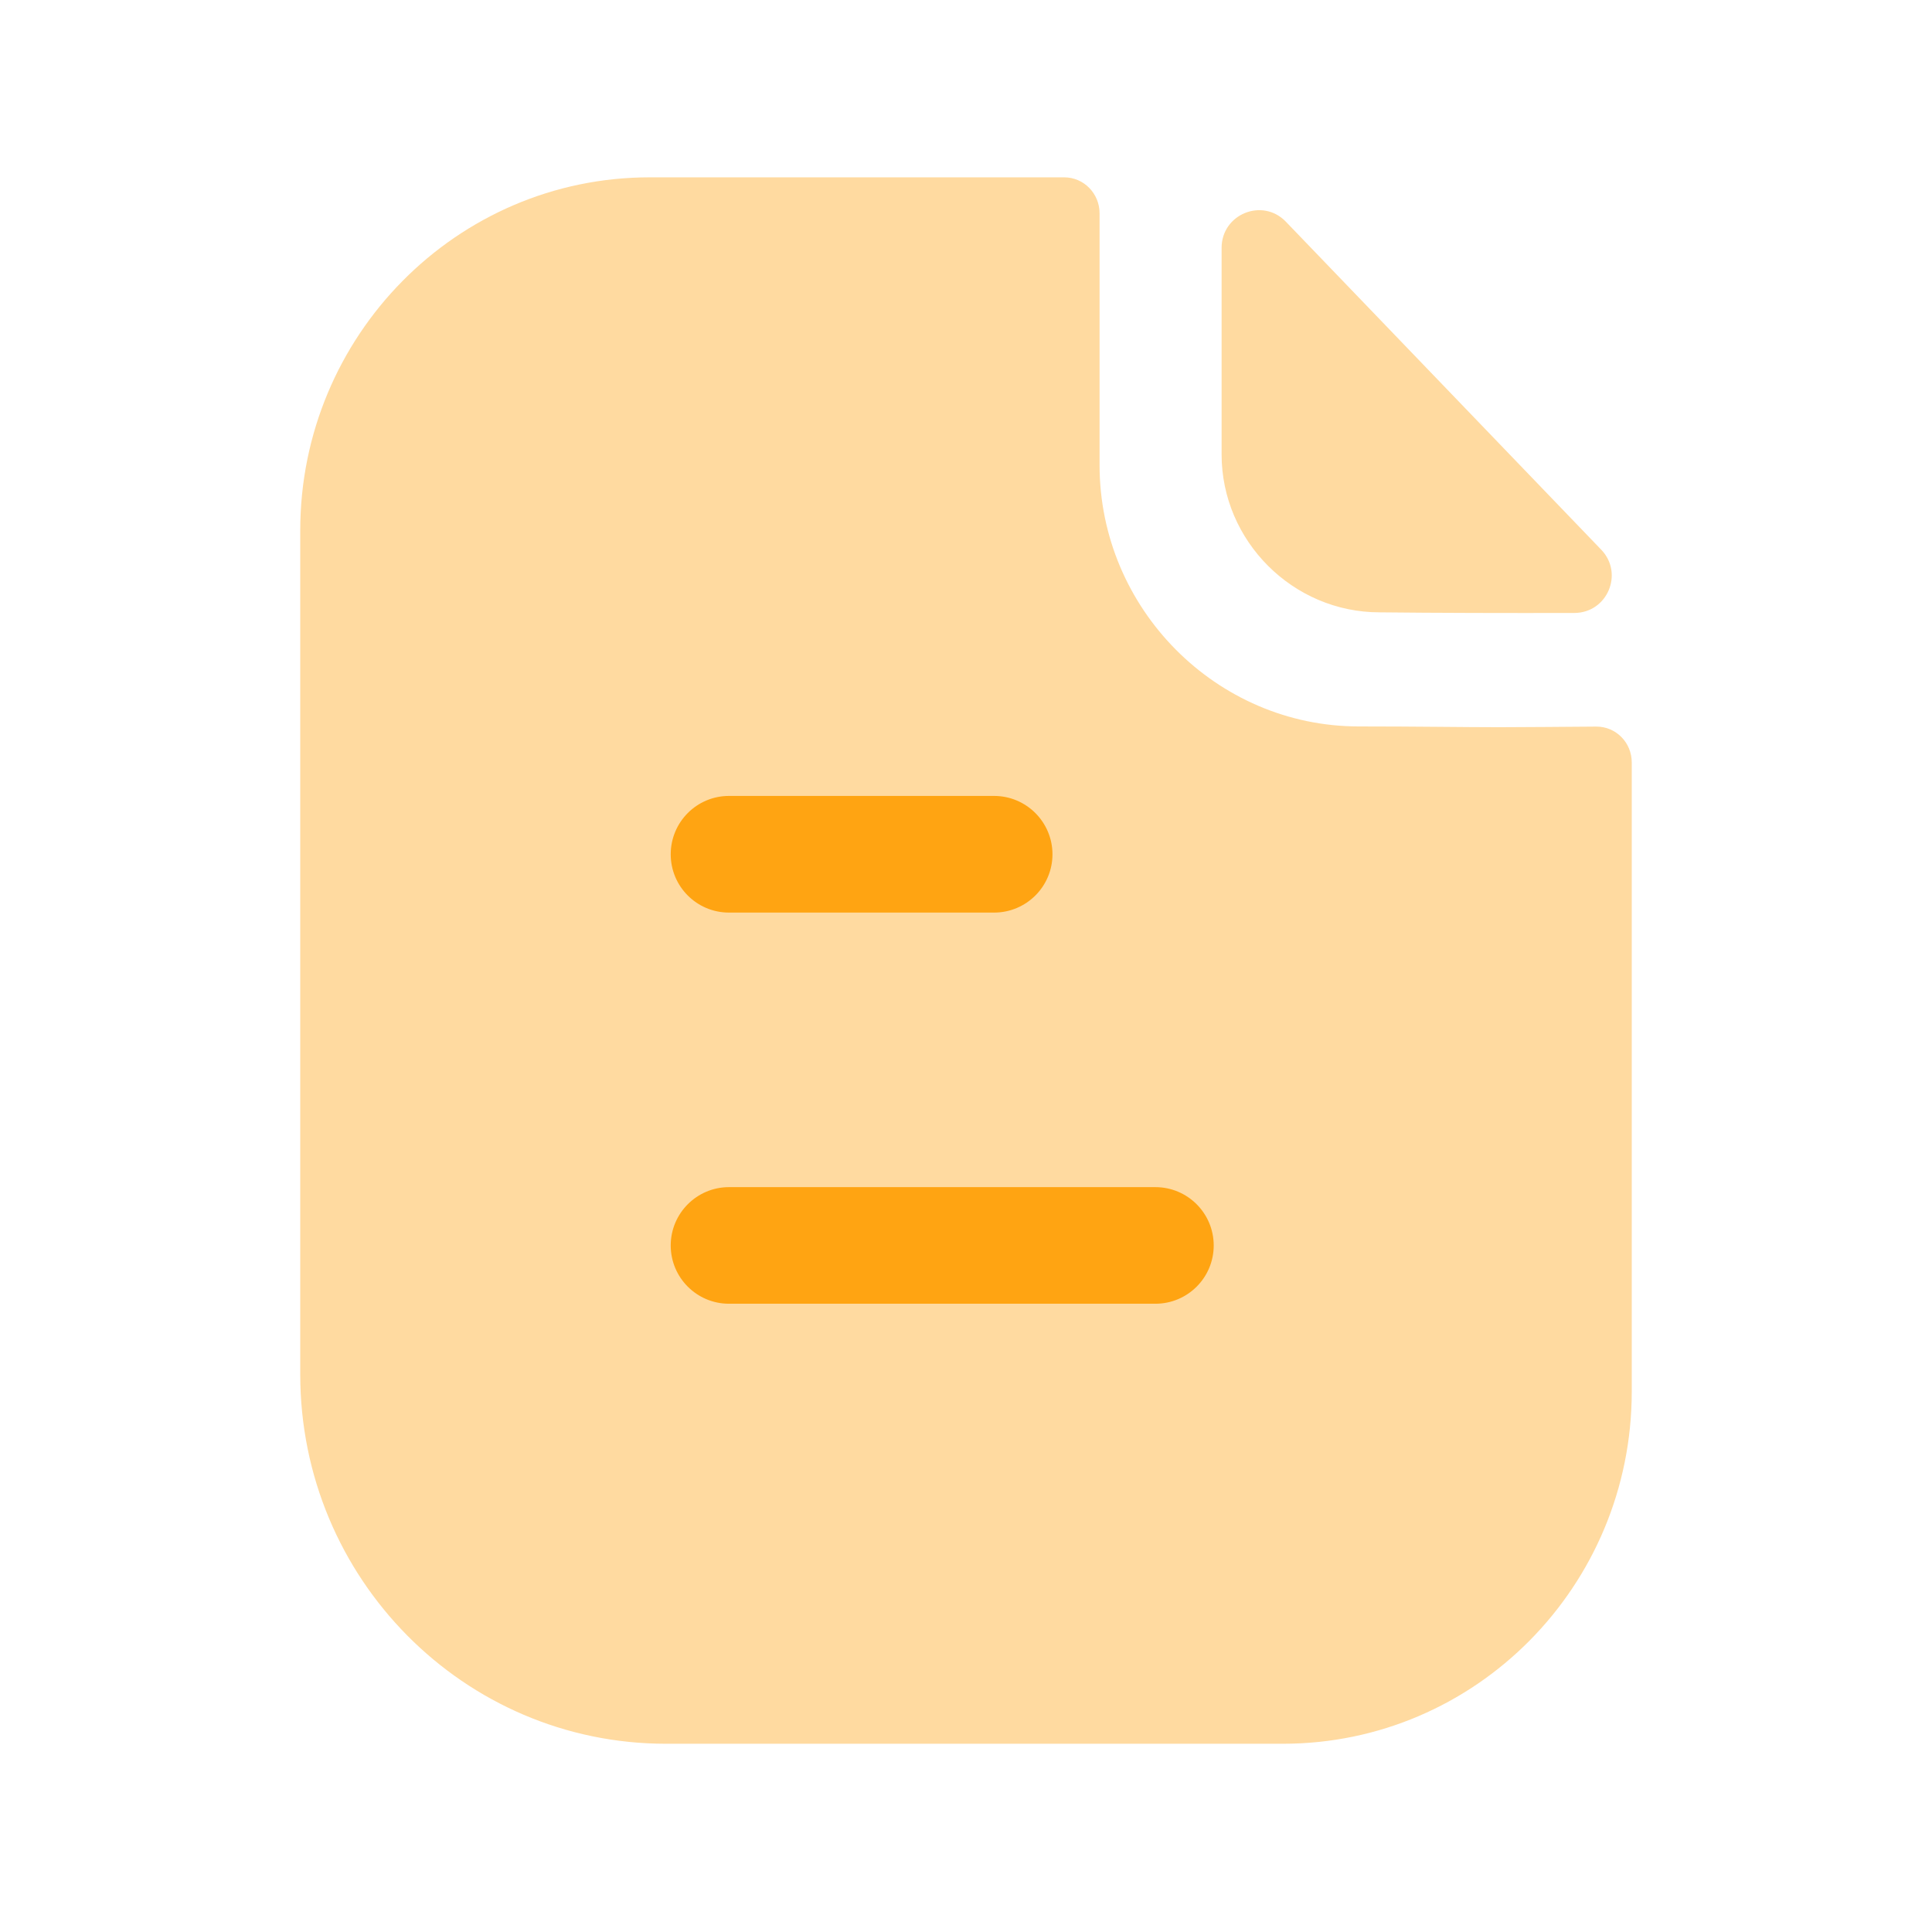
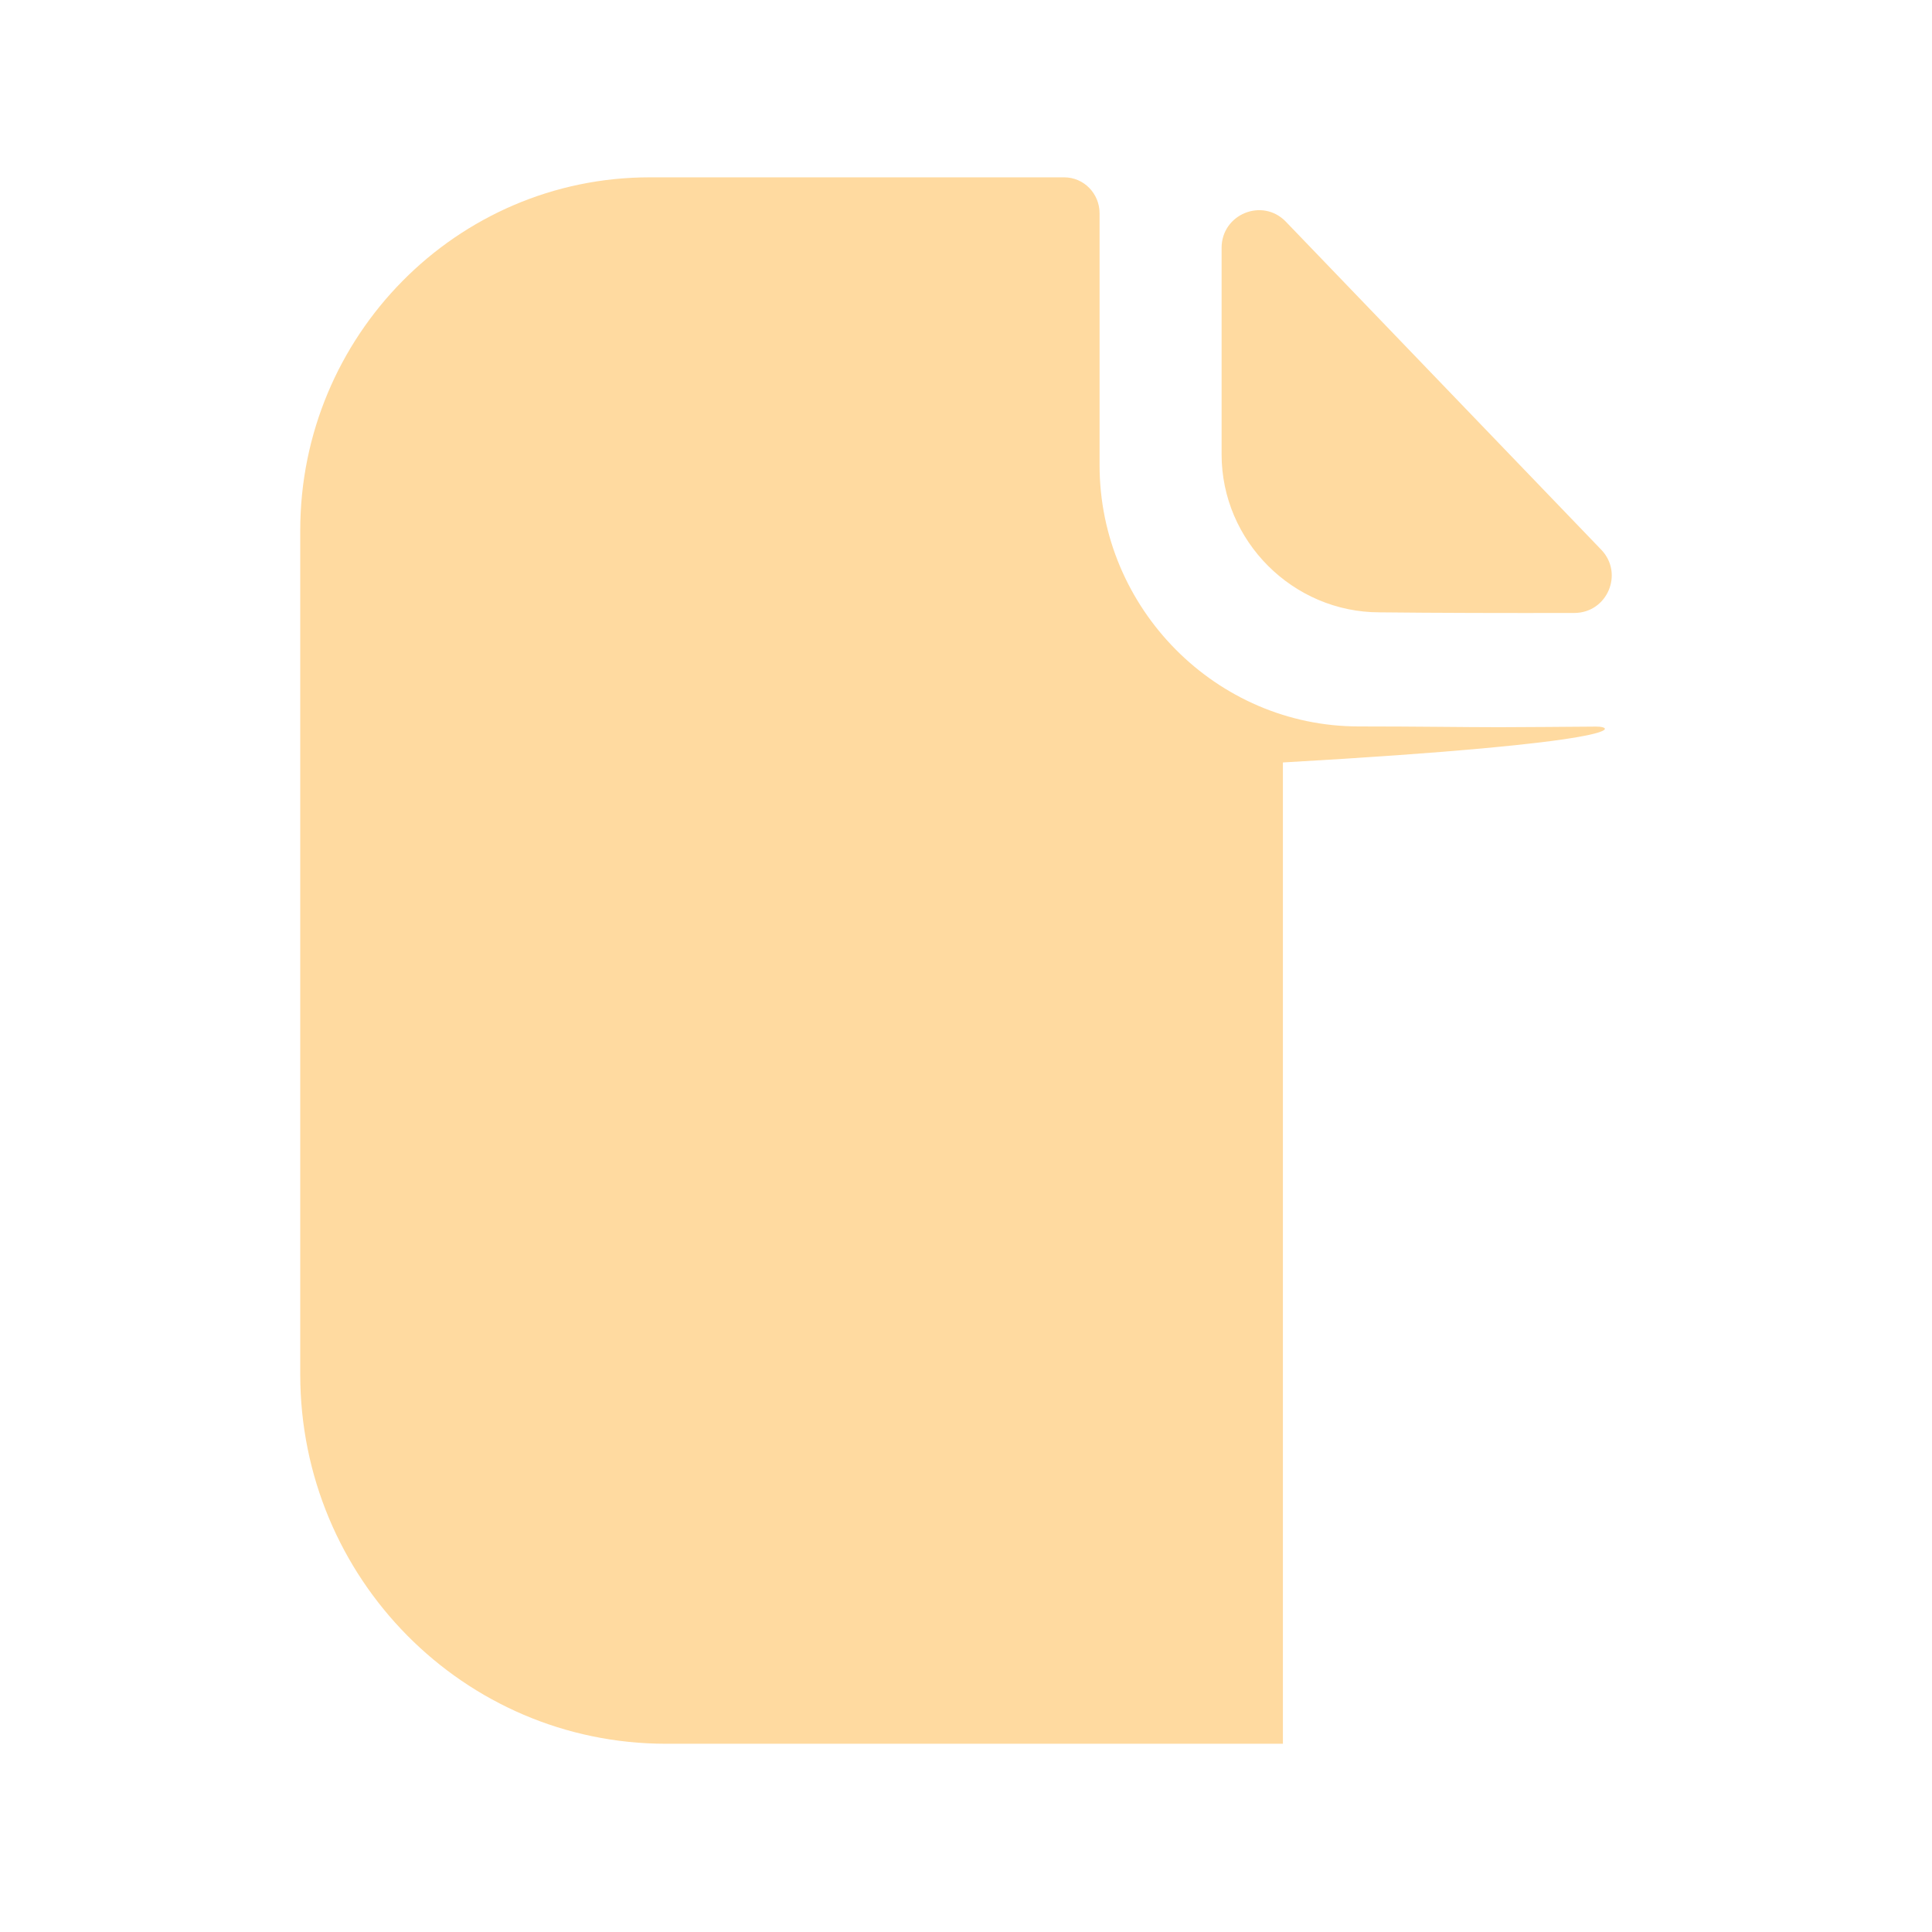
<svg xmlns="http://www.w3.org/2000/svg" width="37" height="37" viewBox="0 0 37 37" fill="none">
  <g id="Iconly/Bulk/Paper">
    <g id="Paper">
-       <path id="Fill 3" opacity="0.4" d="M28.713 13.927C28.036 13.927 27.139 13.912 26.022 13.912C23.298 13.912 21.058 11.658 21.058 8.908V4.084C21.058 3.705 20.755 3.396 20.38 3.396H12.445C8.743 3.396 5.75 6.435 5.75 10.159V26.322C5.75 30.229 8.885 33.395 12.754 33.395H24.569C28.259 33.395 31.25 30.376 31.25 26.648V14.602C31.25 14.221 30.948 13.914 30.571 13.915C29.937 13.919 29.177 13.927 28.713 13.927Z" fill="#FFA412" />
+       <path id="Fill 3" opacity="0.4" d="M28.713 13.927C28.036 13.927 27.139 13.912 26.022 13.912C23.298 13.912 21.058 11.658 21.058 8.908V4.084C21.058 3.705 20.755 3.396 20.38 3.396H12.445C8.743 3.396 5.75 6.435 5.75 10.159V26.322C5.75 30.229 8.885 33.395 12.754 33.395H24.569V14.602C31.25 14.221 30.948 13.914 30.571 13.915C29.937 13.919 29.177 13.927 28.713 13.927Z" fill="#FFA412" />
      <path id="Fill 1" opacity="0.4" d="M24.626 4.246C24.177 3.78 23.395 4.101 23.395 4.747V8.703C23.395 10.362 24.761 11.727 26.42 11.727C27.465 11.739 28.918 11.742 30.151 11.739C30.782 11.737 31.103 10.983 30.665 10.527C29.082 8.881 26.249 5.932 24.626 4.246Z" fill="#FFA412" />
-       <path id="Combined Shape" fill-rule="evenodd" clip-rule="evenodd" d="M13.961 17.477H19.038C19.655 17.477 20.156 16.977 20.156 16.361C20.156 15.744 19.655 15.243 19.038 15.243H13.961C13.344 15.243 12.845 15.744 12.845 16.361C12.845 16.977 13.344 17.477 13.961 17.477ZM13.961 24.968H22.127C22.744 24.968 23.244 24.469 23.244 23.852C23.244 23.236 22.744 22.735 22.127 22.735H13.961C13.345 22.735 12.845 23.236 12.845 23.852C12.845 24.469 13.345 24.968 13.961 24.968Z" fill="#FFA412" />
    </g>
  </g>
</svg>